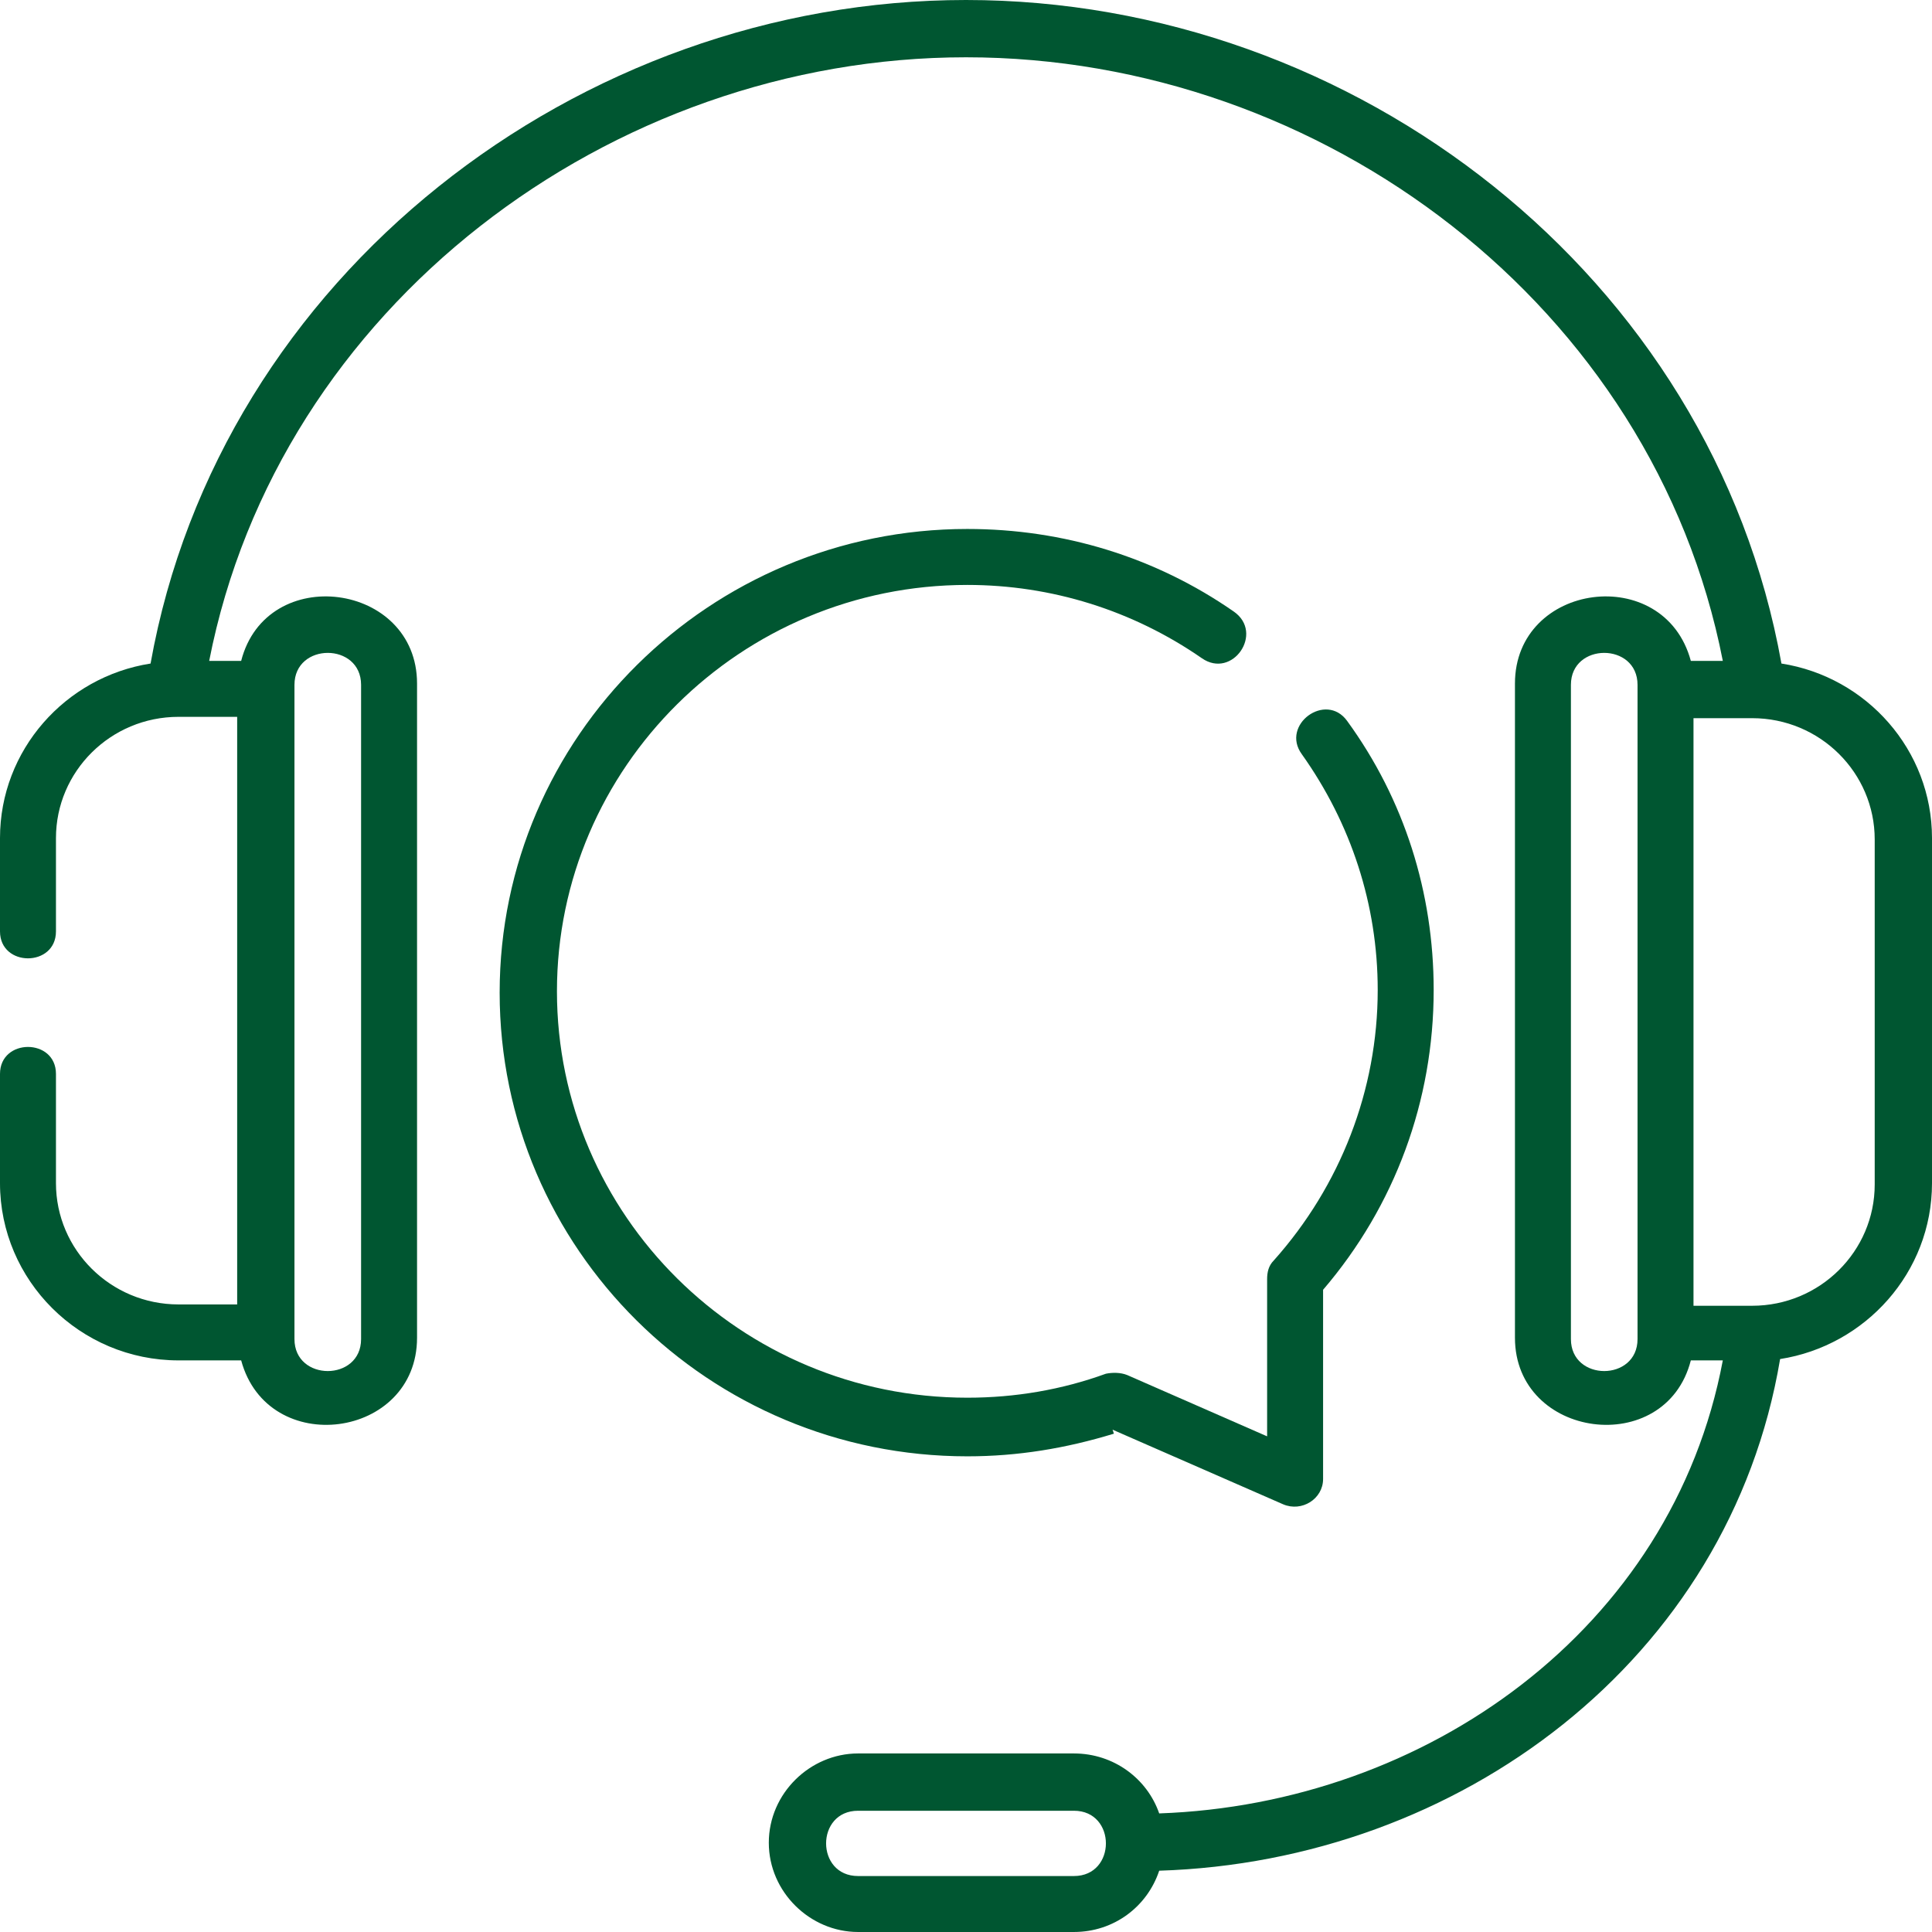
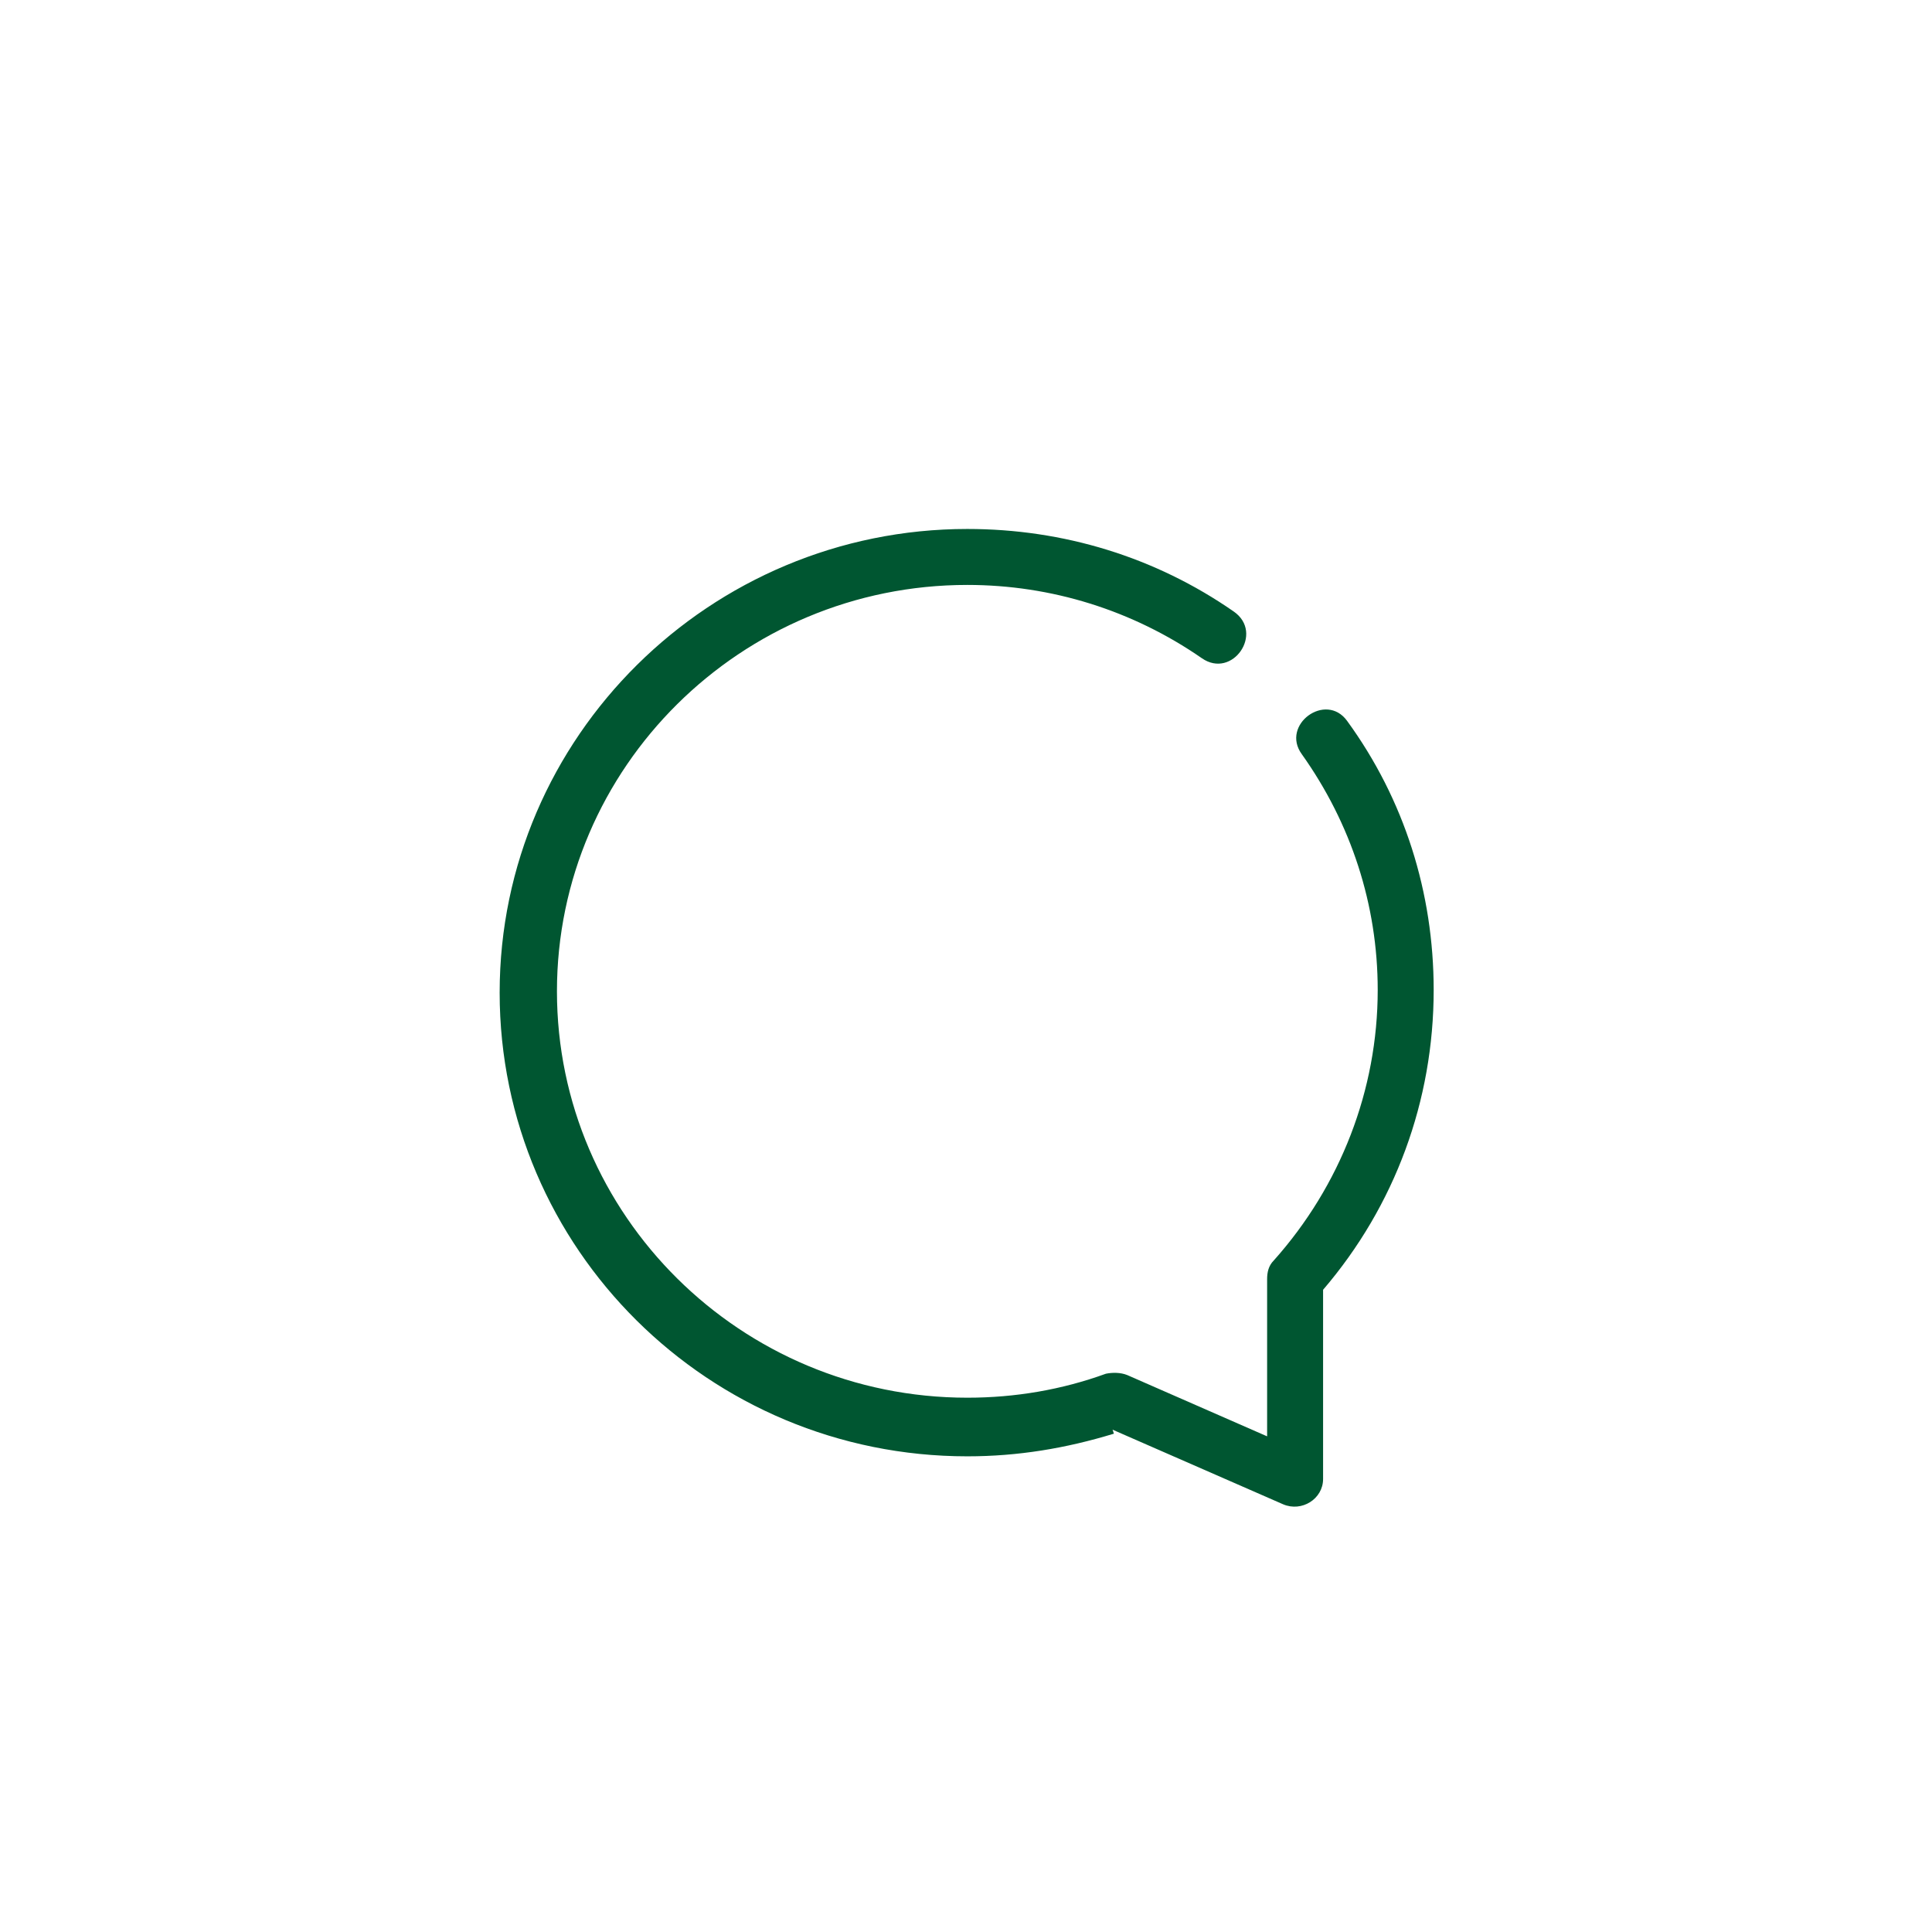
<svg xmlns="http://www.w3.org/2000/svg" xml:space="preserve" width="91.788mm" height="91.788mm" version="1.1" style="shape-rendering:geometricPrecision; text-rendering:geometricPrecision; image-rendering:optimizeQuality; fill-rule:evenodd; clip-rule:evenodd" viewBox="0 0 1450 1450">
  <defs>
    <style type="text/css">
   
    .fil0 {fill:#005631}
   
  </style>
  </defs>
  <g id="Layer_x0020_1">
    <g id="_1641535005696">
-       <path class="fil0" d="M1337 498c-52,-291 -320,-498 -612,-498 -291,0 -560,207 -612,498 -64,10 -113,65 -113,131l0 70c0,27 42,27 42,0l0 -70c0,-50 41,-91 92,-91l44 0 0 441 -44 0c-51,0 -92,-41 -92,-91l0 -82c0,-27 -42,-27 -42,0l0 82c0,73 60,133 134,133l47 0c20,74 132,59 132,-17l0 -491c0,-76 -113,-91 -132,-17l-24 0c52,-266 301,-453 568,-453 268,0 516,187 568,453l-24 0c-20,-74 -132,-59 -132,17l0 491c0,76 113,91 132,17l24 0c-38,202 -223,333 -423,340 -9,-26 -34,-45 -64,-45l-162 0c-36,0 -67,30 -67,67 0,37 31,67 67,67l162 0c30,0 55,-19 64,-46 225,-7 428,-158 466,-384 64,-10 114,-65 114,-132l0 -259c0,-66 -49,-121 -113,-131zm-1116 16c0,-32 50,-32 50,0l0 491c0,32 -50,32 -50,0l0 -491zm585 894l-162 0c-32,0 -32,-49 0,-49l162 0c32,0 32,49 0,49zm423 -403c0,32 -50,32 -50,0l0 -491c0,-32 50,-32 50,0l0 491zm178 -116c0,50 -41,91 -92,91l-44 0 0 -441 44 0c51,0 92,41 92,91l0 259z" />
      <path class="fil0" d="M835 1073l128 56c14,6 30,-4 30,-19l0 -142c54,-63 83,-142 83,-225 0,-73 -22,-143 -65,-202 -16,-22 -50,3 -34,25 37,52 57,113 57,177 0,75 -28,147 -78,203 -4,4 -5,9 -5,14l0 118 -105 -46c-5,-2 -11,-2 -16,-1 -33,12 -68,18 -104,18 -170,0 -308,-137 -308,-305 0,-168 138,-305 308,-305 63,0 124,19 176,55 23,16 47,-19 24,-35 -59,-41 -128,-62 -200,-62 -193,0 -351,156 -351,348 0,192 157,348 351,348 38,0 74,-6 110,-17z" />
    </g>
  </g>
</svg>